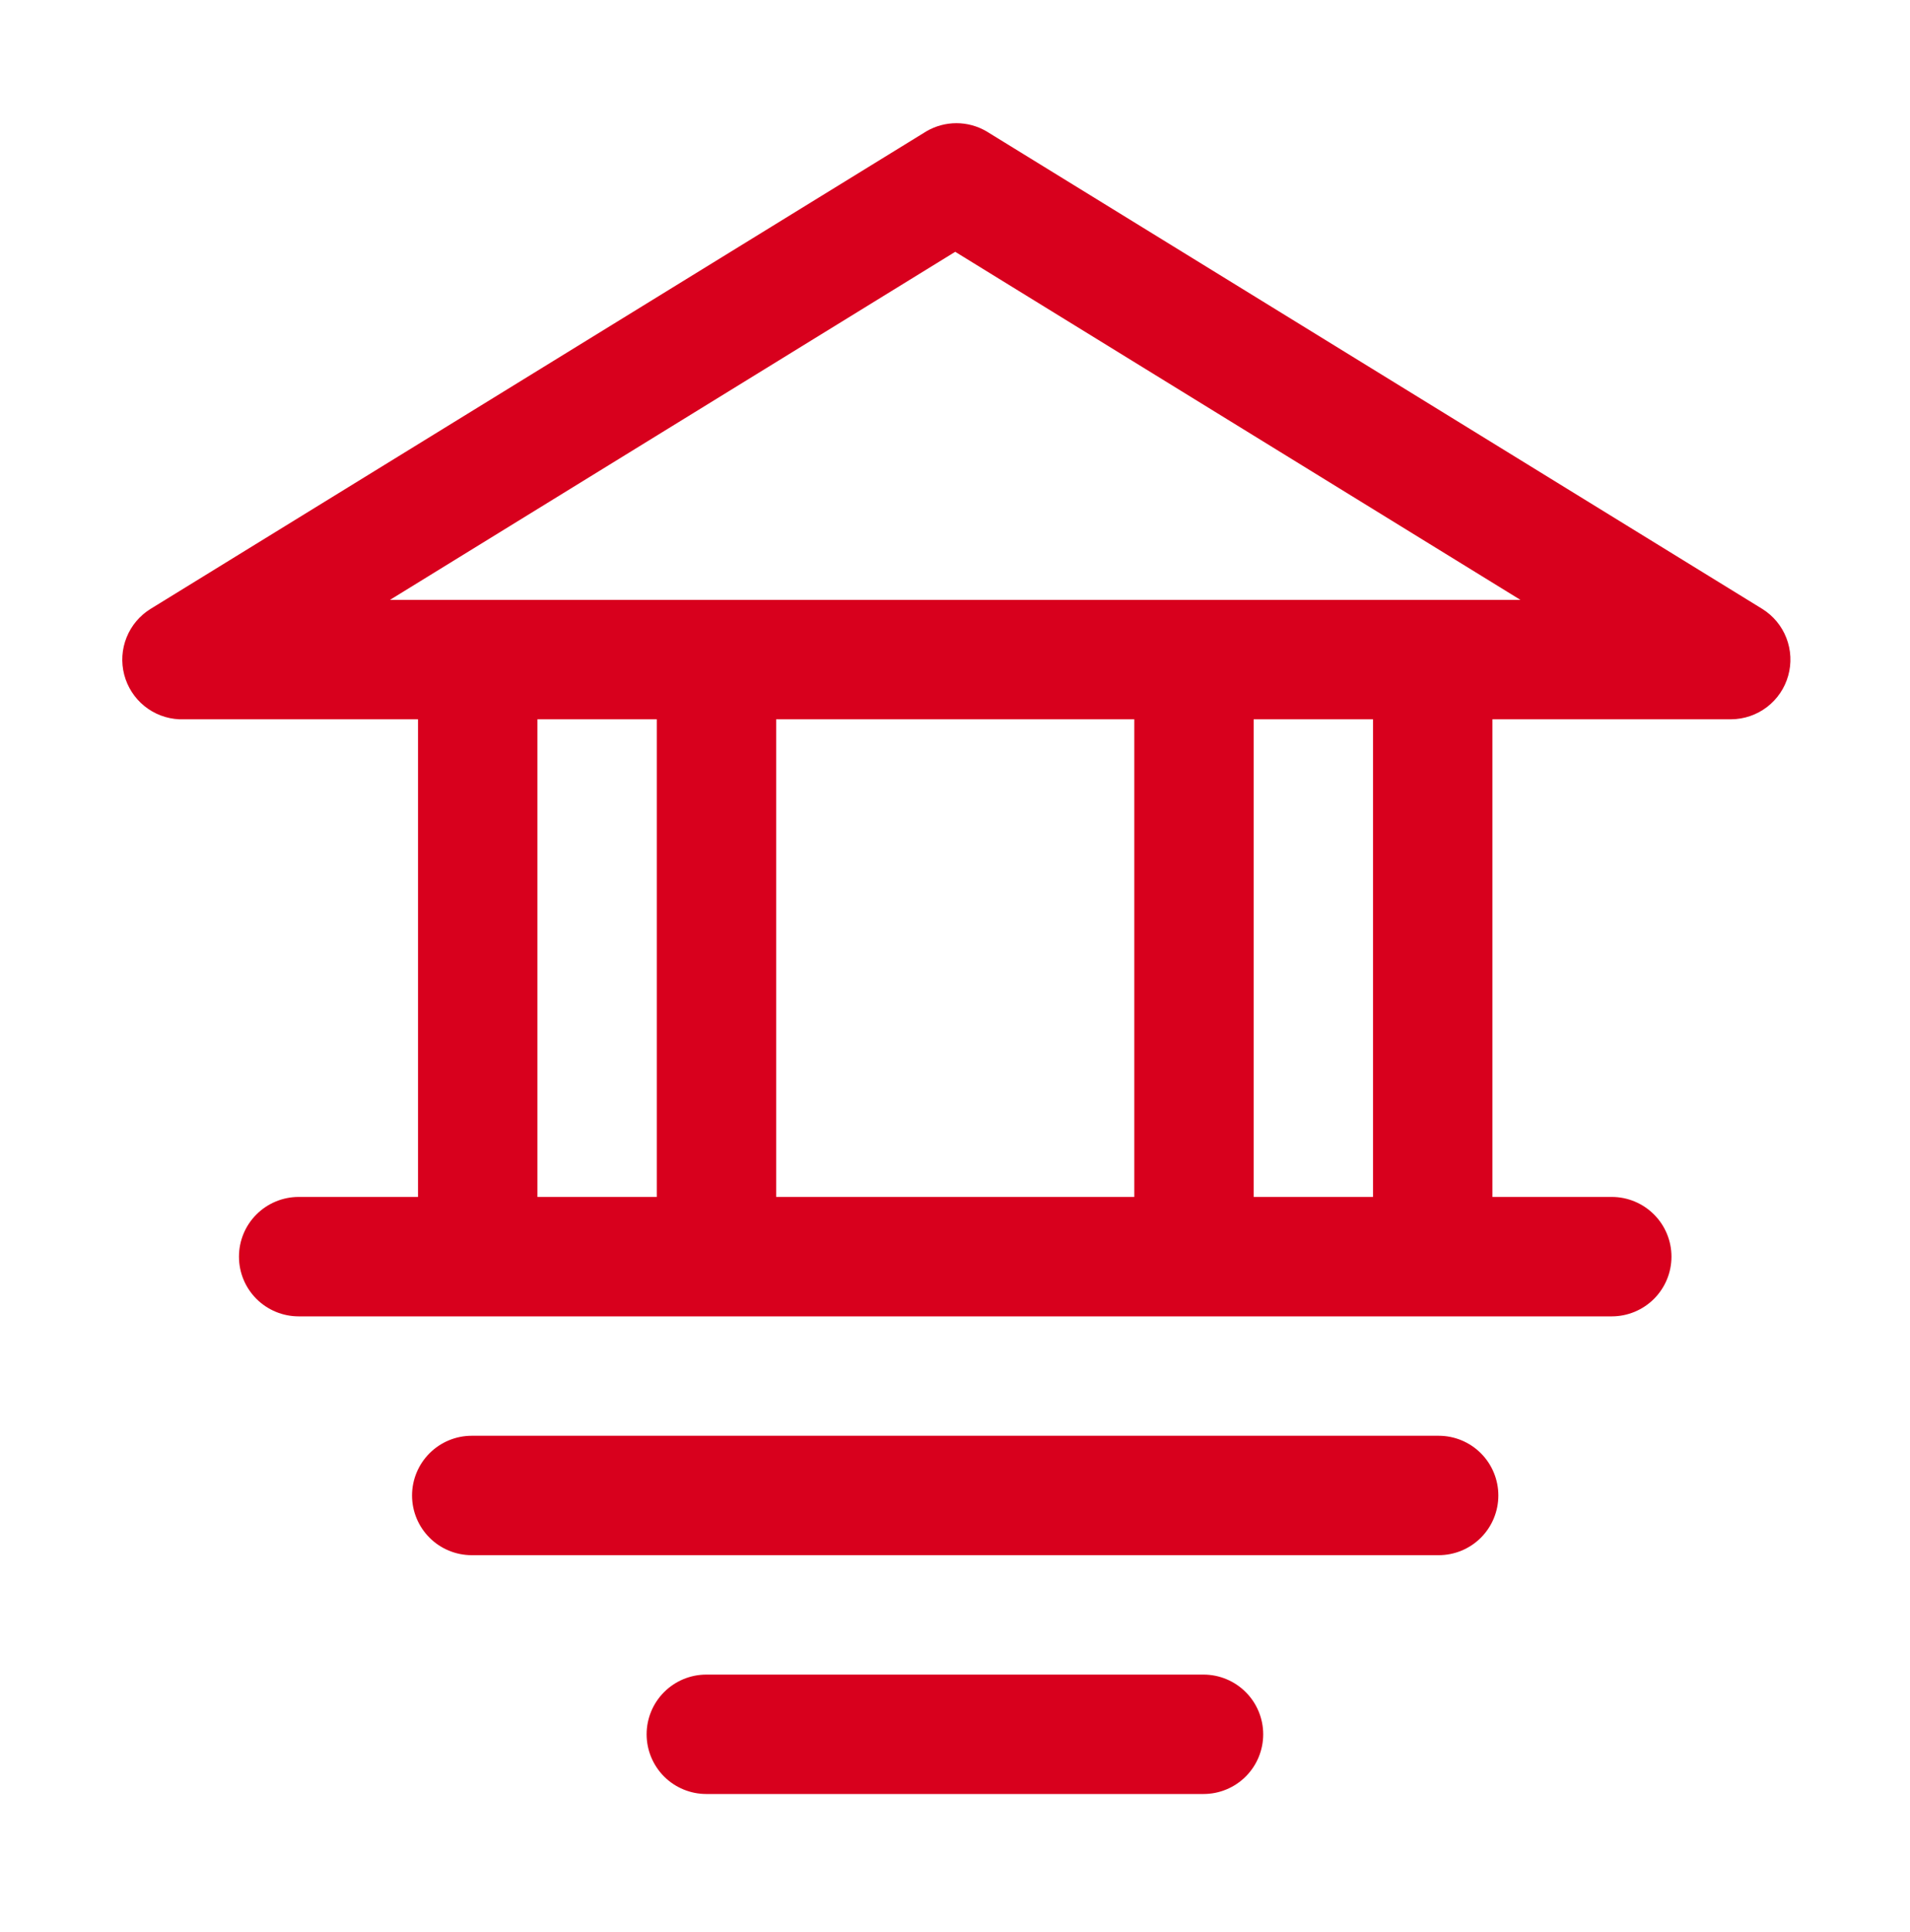
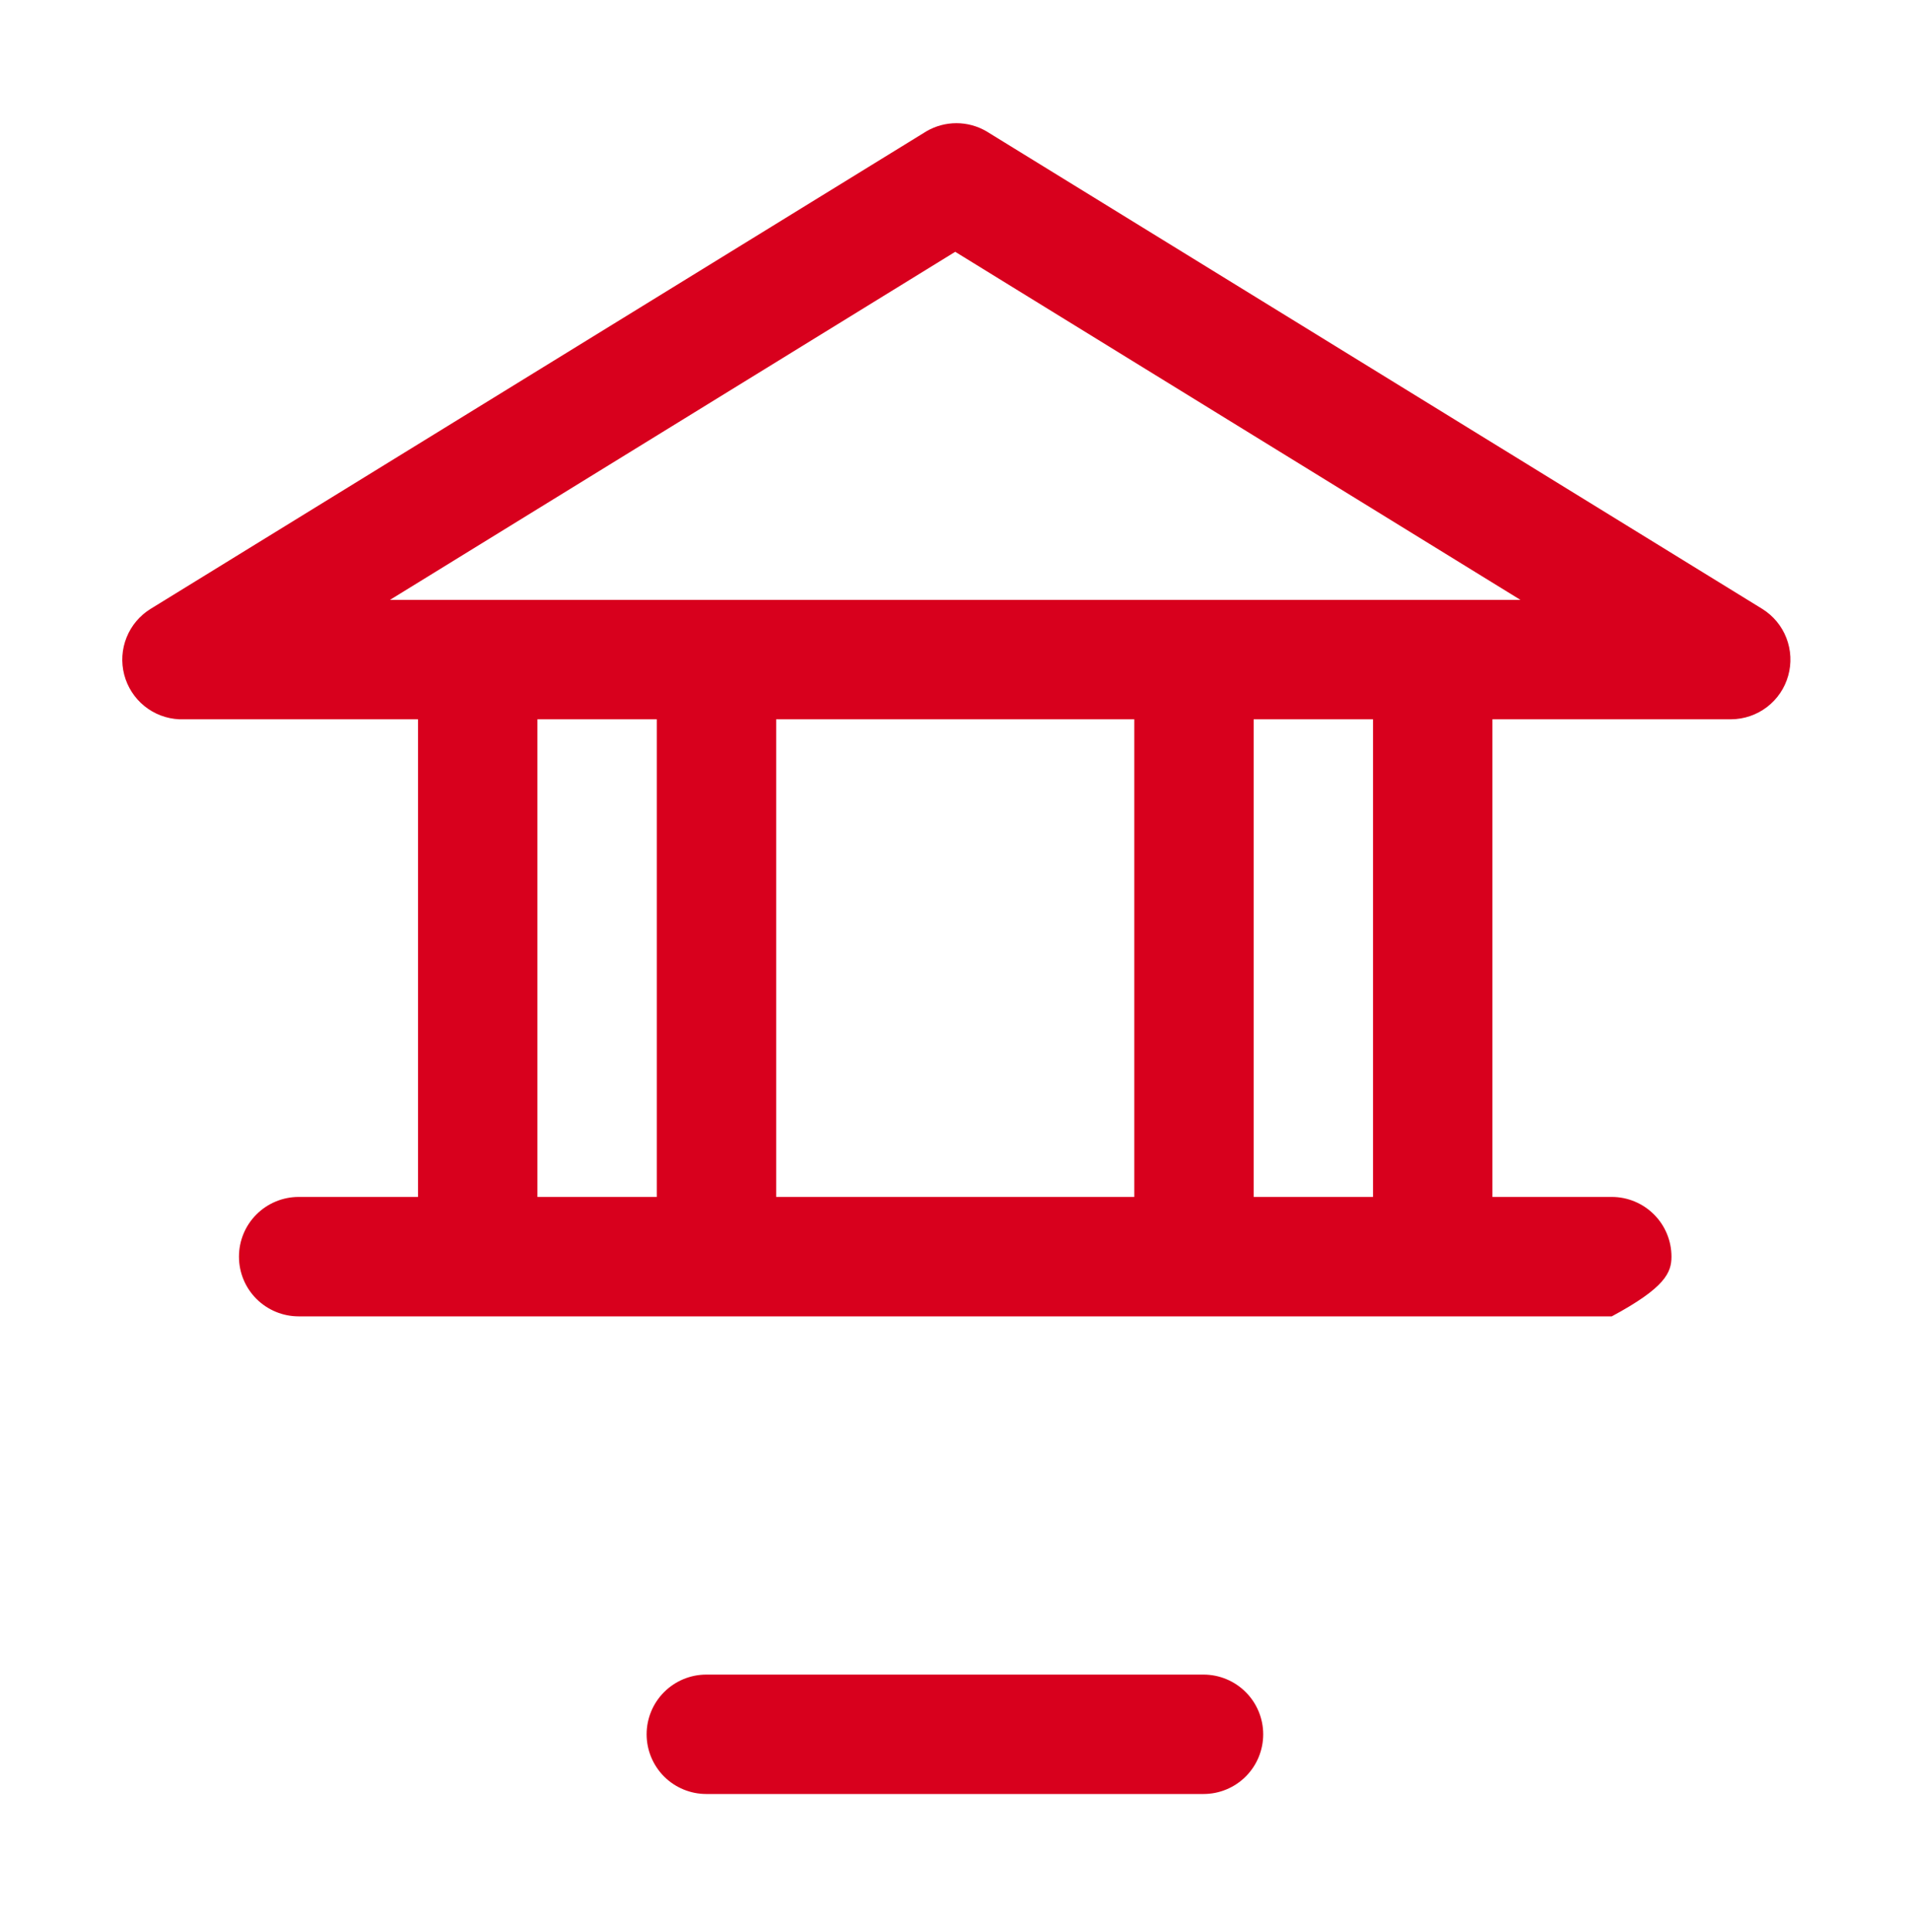
<svg xmlns="http://www.w3.org/2000/svg" width="88" height="89" viewBox="0 0 88 89" fill="none">
-   <path d="M79.76 33.13C80.356 33.126 80.935 32.928 81.409 32.567C81.883 32.205 82.227 31.699 82.388 31.124C82.55 30.55 82.52 29.939 82.304 29.383C82.088 28.827 81.697 28.357 81.19 28.043L45.44 6.043C45.022 5.801 44.547 5.674 44.065 5.674C43.582 5.674 43.108 5.801 42.69 6.043L6.94 28.043C6.439 28.352 6.051 28.812 5.832 29.358C5.613 29.903 5.574 30.505 5.722 31.074C5.87 31.643 6.196 32.15 6.652 32.52C7.109 32.89 7.672 33.104 8.26 33.13H19.26V55.13H13.76C13.03 55.13 12.331 55.42 11.815 55.936C11.299 56.451 11.01 57.151 11.01 57.88C11.01 58.61 11.299 59.309 11.815 59.825C12.331 60.34 13.03 60.63 13.76 60.63H74.26C74.989 60.63 75.689 60.34 76.204 59.825C76.72 59.309 77.01 58.61 77.01 57.88C77.01 57.151 76.72 56.451 76.204 55.936C75.689 55.42 74.989 55.13 74.26 55.13H68.76V33.13H79.76ZM44.01 11.598L70.052 27.63H17.967L44.01 11.598ZM52.26 33.13V55.13H35.76V33.13H52.26ZM24.76 55.13V33.13H30.26V55.13H24.76ZM63.26 55.13H57.76V33.13H63.26V55.13Z" fill="#D8001D" />
+   <path d="M79.76 33.13C80.356 33.126 80.935 32.928 81.409 32.567C81.883 32.205 82.227 31.699 82.388 31.124C82.55 30.55 82.52 29.939 82.304 29.383C82.088 28.827 81.697 28.357 81.19 28.043L45.44 6.043C45.022 5.801 44.547 5.674 44.065 5.674C43.582 5.674 43.108 5.801 42.69 6.043L6.94 28.043C6.439 28.352 6.051 28.812 5.832 29.358C5.613 29.903 5.574 30.505 5.722 31.074C5.87 31.643 6.196 32.15 6.652 32.52C7.109 32.89 7.672 33.104 8.26 33.13H19.26V55.13H13.76C13.03 55.13 12.331 55.42 11.815 55.936C11.299 56.451 11.01 57.151 11.01 57.88C11.01 58.61 11.299 59.309 11.815 59.825C12.331 60.34 13.03 60.63 13.76 60.63H74.26C76.72 59.309 77.01 58.61 77.01 57.88C77.01 57.151 76.72 56.451 76.204 55.936C75.689 55.42 74.989 55.13 74.26 55.13H68.76V33.13H79.76ZM44.01 11.598L70.052 27.63H17.967L44.01 11.598ZM52.26 33.13V55.13H35.76V33.13H52.26ZM24.76 55.13V33.13H30.26V55.13H24.76ZM63.26 55.13H57.76V33.13H63.26V55.13Z" fill="#D8001D" />
  <path d="M32.542 82.63H55.45C56.179 82.63 56.878 82.341 57.394 81.825C57.91 81.309 58.2 80.61 58.2 79.88C58.2 79.151 57.91 78.451 57.394 77.936C56.878 77.42 56.179 77.13 55.45 77.13H32.542C31.813 77.13 31.113 77.42 30.597 77.936C30.082 78.451 29.792 79.151 29.792 79.88C29.792 80.61 30.082 81.309 30.597 81.825C31.113 82.341 31.813 82.63 32.542 82.63Z" fill="#D8001D" />
-   <path d="M66.284 66.13H21.734C21.005 66.13 20.306 66.42 19.79 66.936C19.274 67.451 18.984 68.151 18.984 68.88C18.984 69.61 19.274 70.309 19.79 70.825C20.306 71.341 21.005 71.63 21.734 71.63H66.284C67.014 71.63 67.713 71.341 68.229 70.825C68.745 70.309 69.034 69.61 69.034 68.88C69.034 68.151 68.745 67.451 68.229 66.936C67.713 66.42 67.014 66.13 66.284 66.13Z" fill="#D8001D" />
</svg>